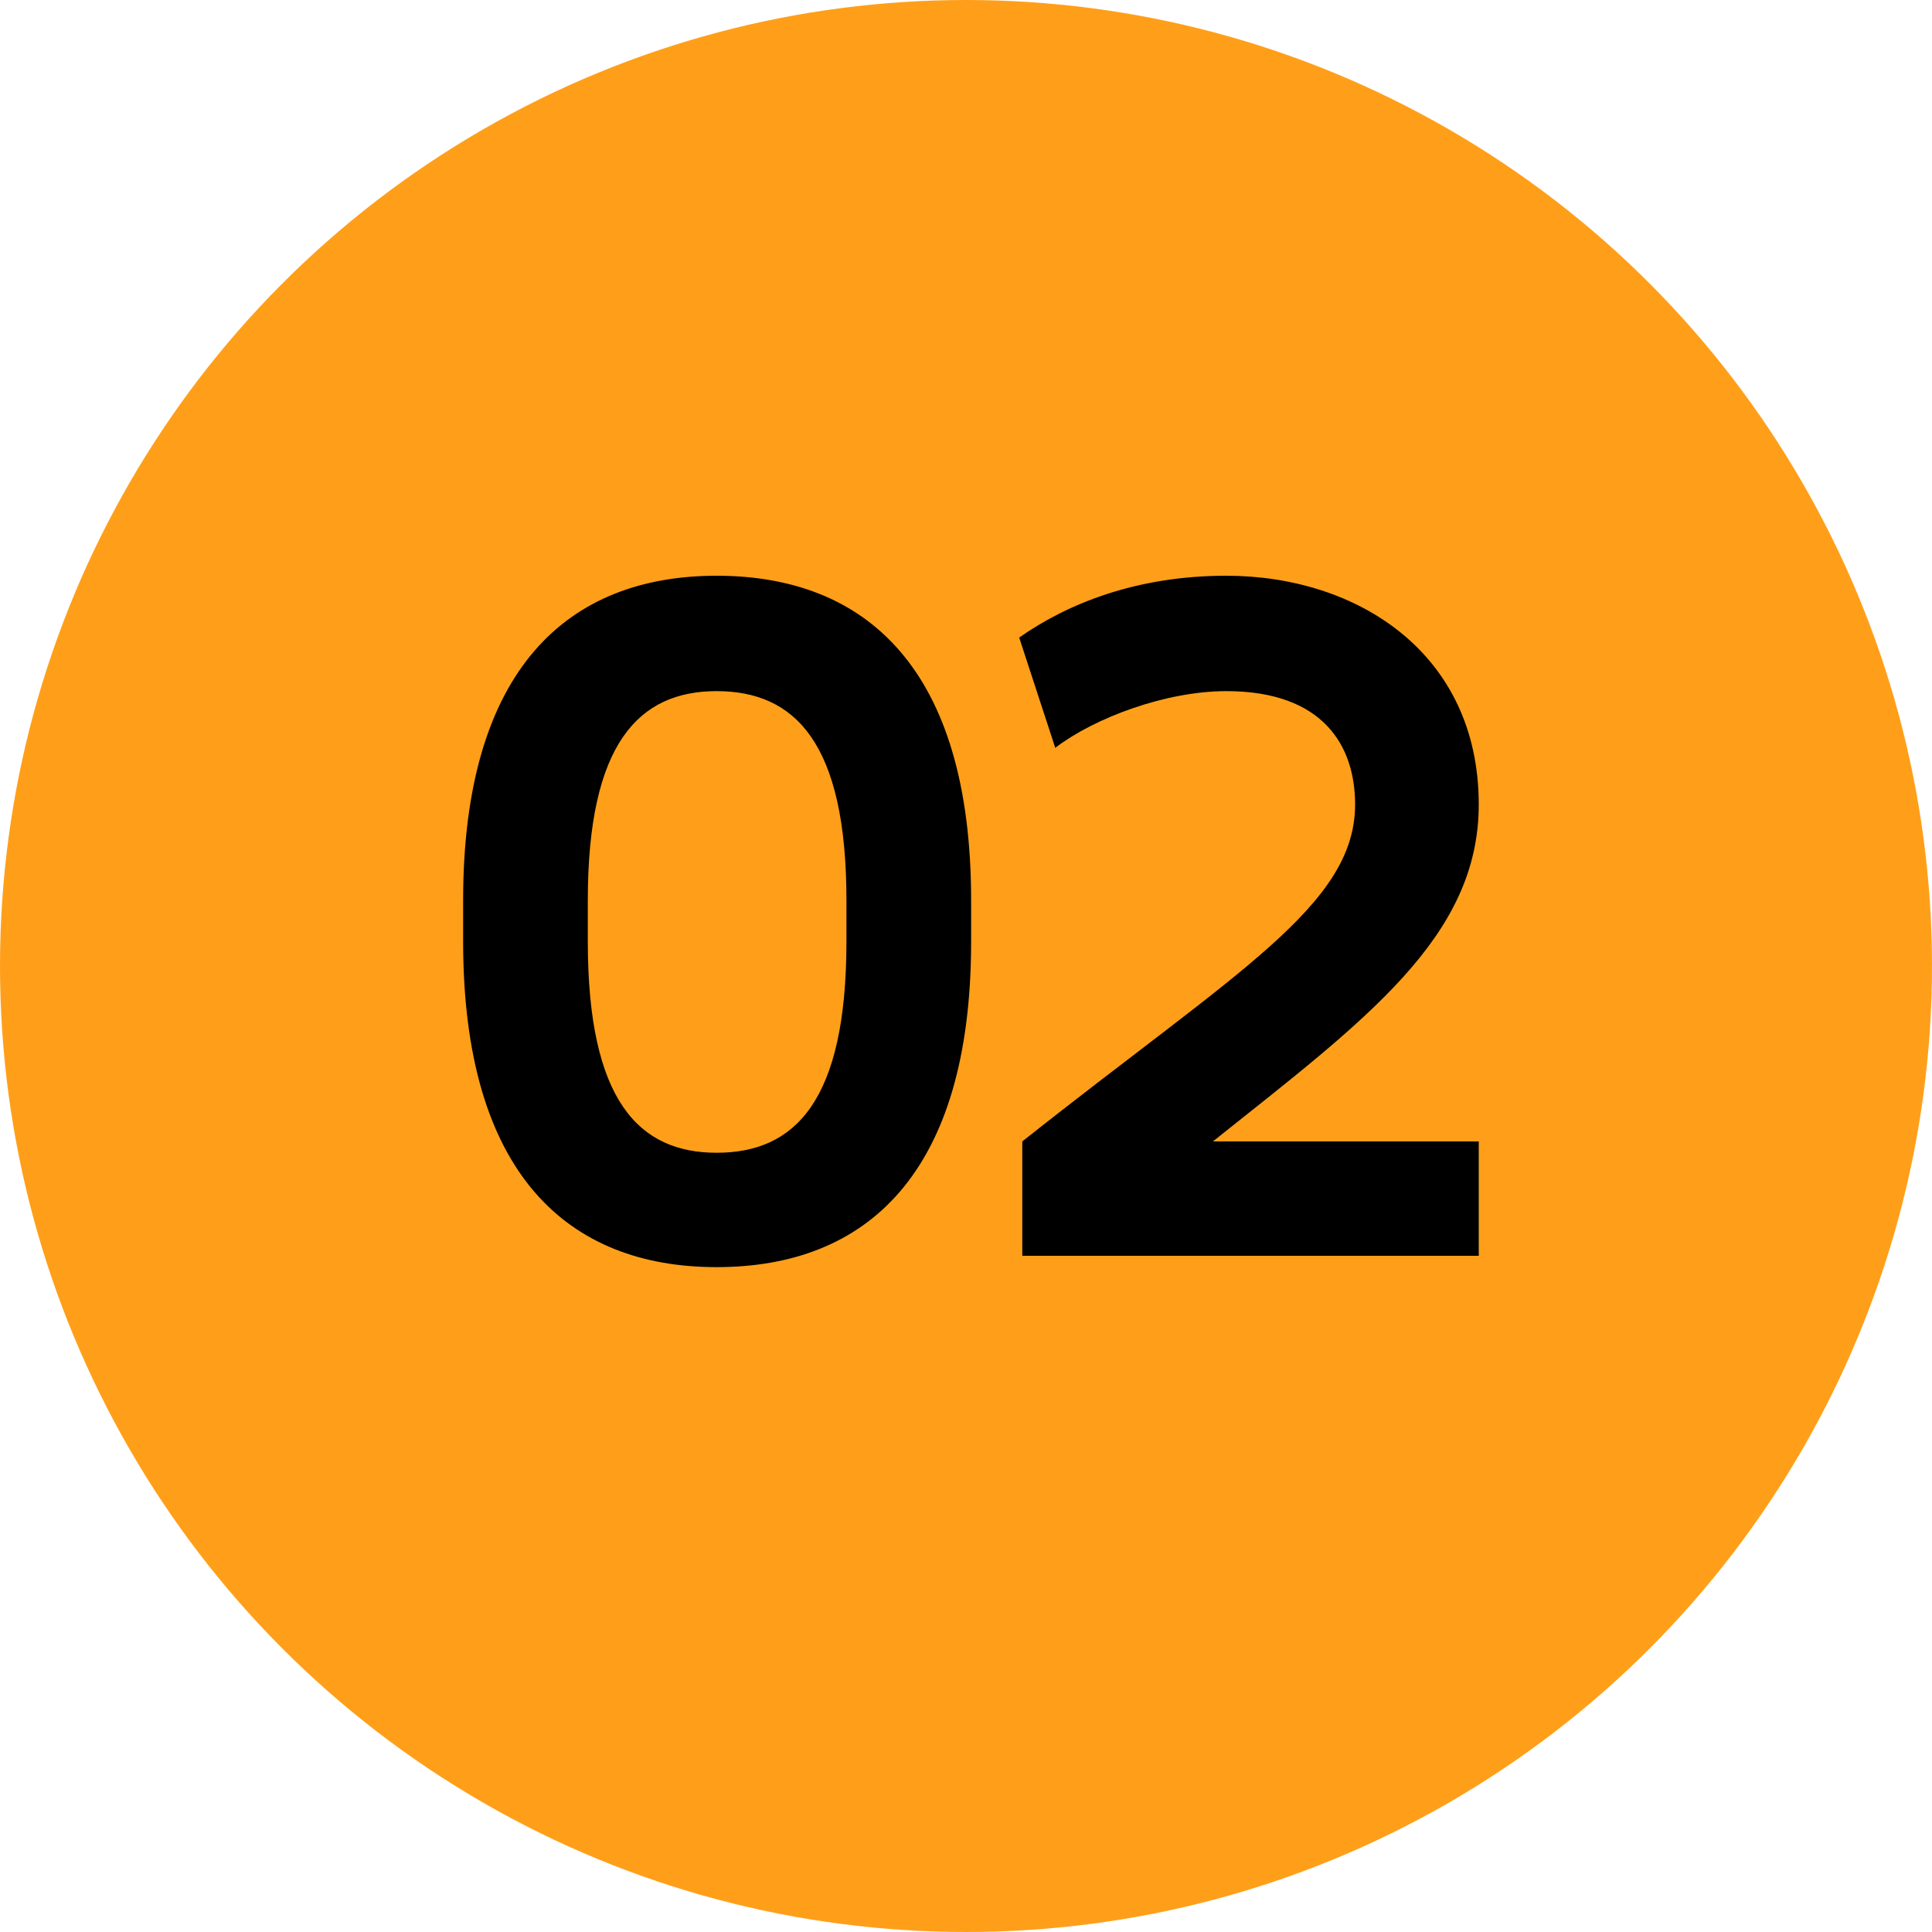
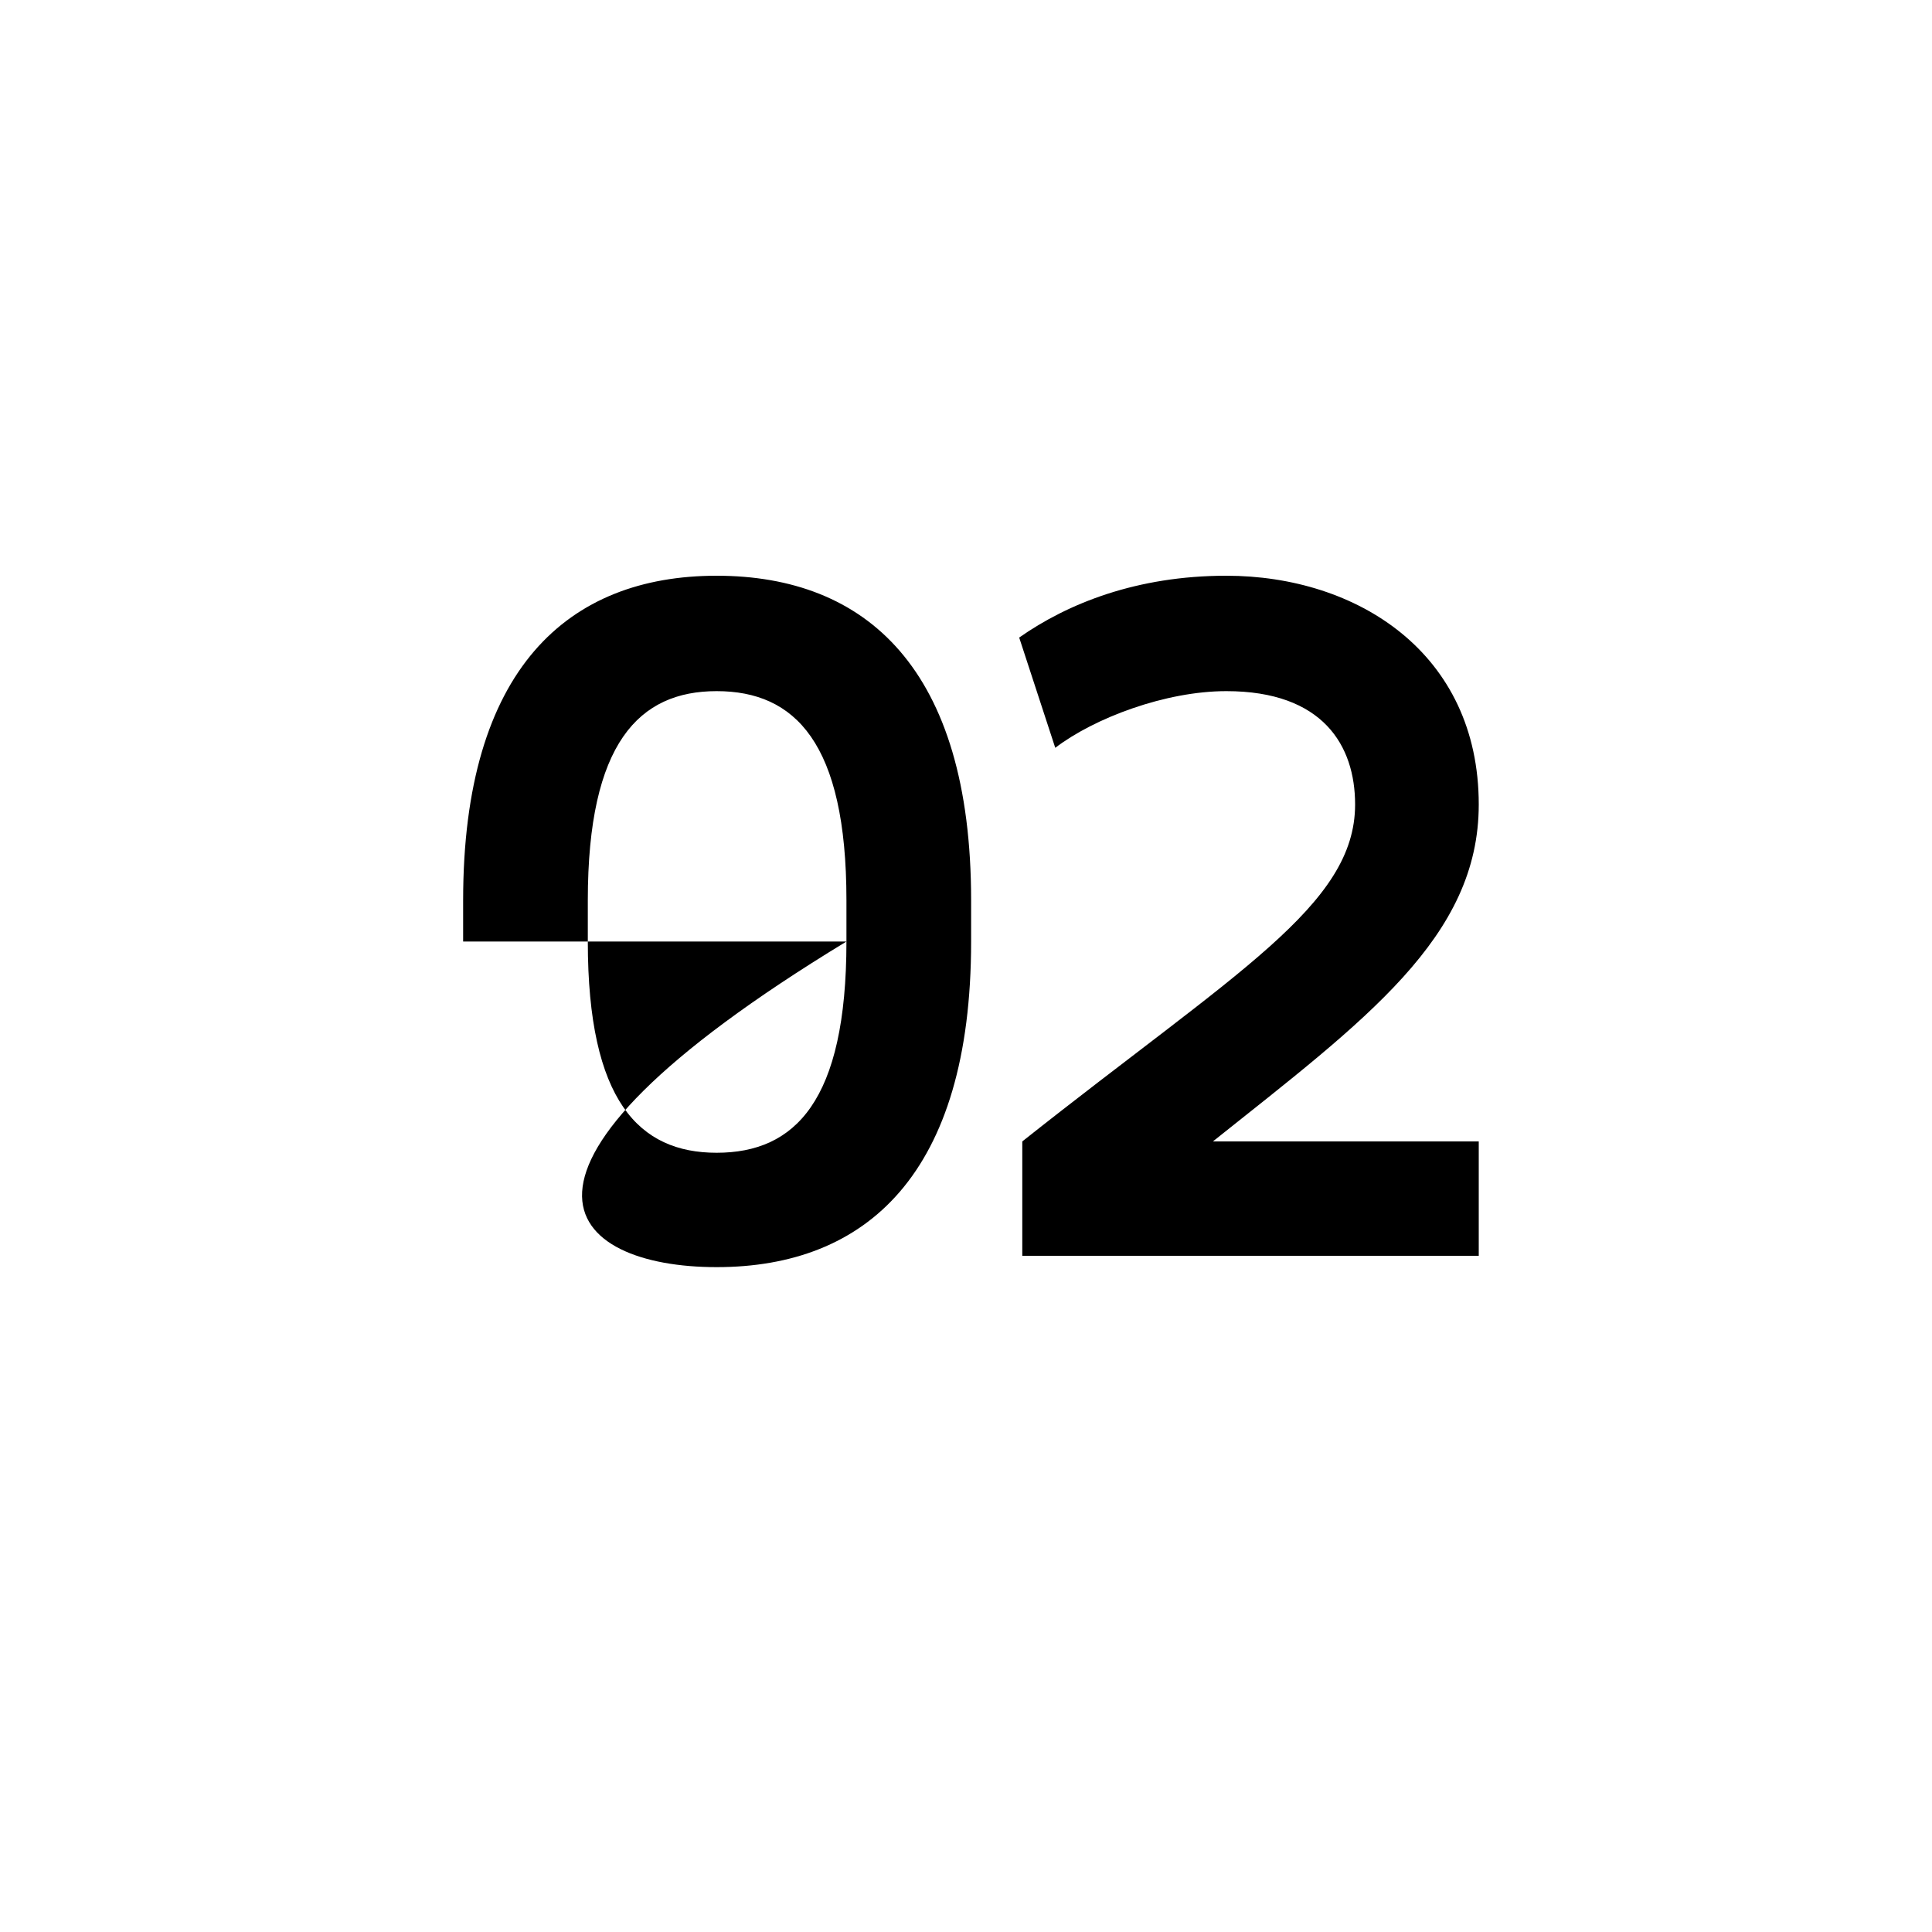
<svg xmlns="http://www.w3.org/2000/svg" width="60" height="60" viewBox="0 0 60 60" fill="none">
-   <circle cx="30" cy="30" r="30" fill="#FF9F19" />
-   <path d="M26.287 29.24C26.287 34.2 24.687 35.8 22.255 35.8C19.855 35.8 18.255 34.2 18.255 29.24V27.96C18.255 23.064 19.855 21.464 22.255 21.464C24.687 21.464 26.287 23.064 26.287 27.96V29.24ZM14.383 29.24C14.383 36.472 17.647 39.352 22.255 39.352C26.895 39.352 30.159 36.472 30.159 29.24V27.96C30.159 20.76 26.895 17.88 22.255 17.88C17.647 17.88 14.383 20.76 14.383 27.96V29.24ZM45.924 24.984C45.924 20.28 42.148 17.88 38.084 17.88C35.3 17.88 33.156 18.744 31.652 19.8L32.772 23.224C33.988 22.296 36.196 21.464 38.084 21.464C41.092 21.464 42.084 23.16 42.084 24.984C42.084 28.12 38.404 30.168 31.748 35.448V39H45.924V35.448H37.668C42.404 31.672 45.924 29.112 45.924 24.984Z" fill="black" />
+   <path d="M26.287 29.24C26.287 34.2 24.687 35.8 22.255 35.8C19.855 35.8 18.255 34.2 18.255 29.24V27.96C18.255 23.064 19.855 21.464 22.255 21.464C24.687 21.464 26.287 23.064 26.287 27.96V29.24ZC14.383 36.472 17.647 39.352 22.255 39.352C26.895 39.352 30.159 36.472 30.159 29.24V27.96C30.159 20.76 26.895 17.88 22.255 17.88C17.647 17.88 14.383 20.76 14.383 27.96V29.24ZM45.924 24.984C45.924 20.28 42.148 17.88 38.084 17.88C35.3 17.88 33.156 18.744 31.652 19.8L32.772 23.224C33.988 22.296 36.196 21.464 38.084 21.464C41.092 21.464 42.084 23.16 42.084 24.984C42.084 28.12 38.404 30.168 31.748 35.448V39H45.924V35.448H37.668C42.404 31.672 45.924 29.112 45.924 24.984Z" fill="black" />
</svg>